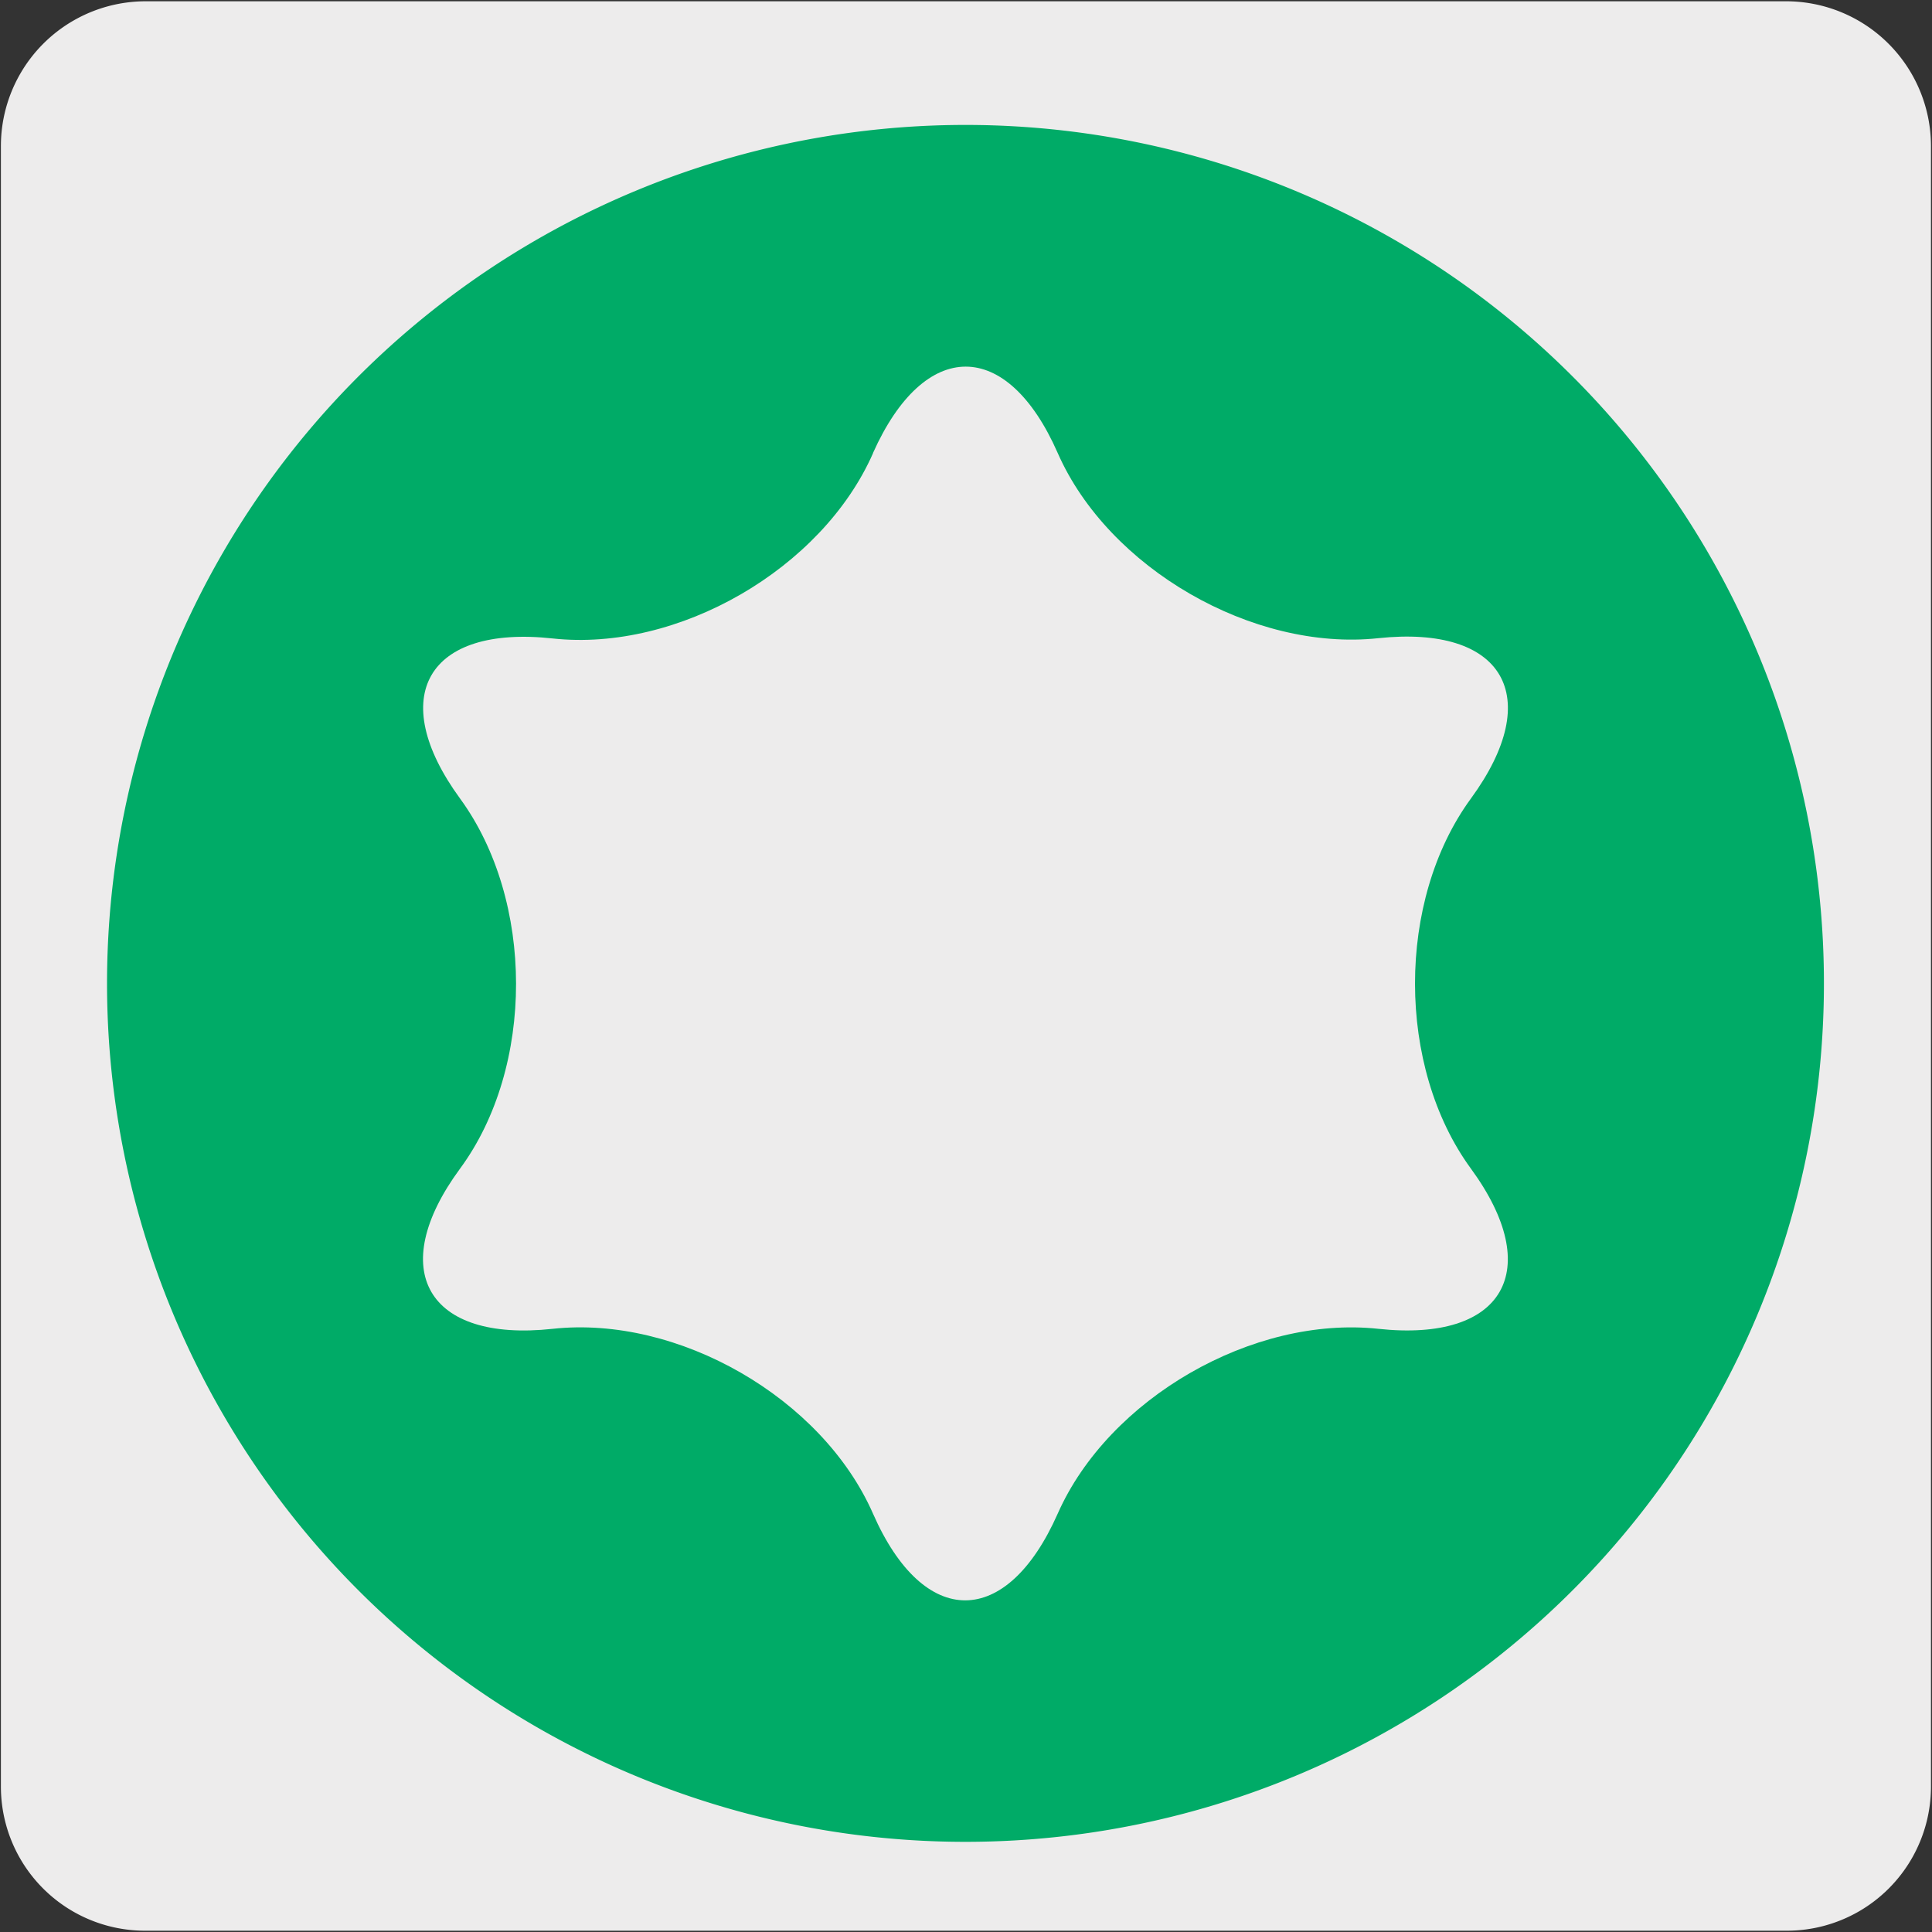
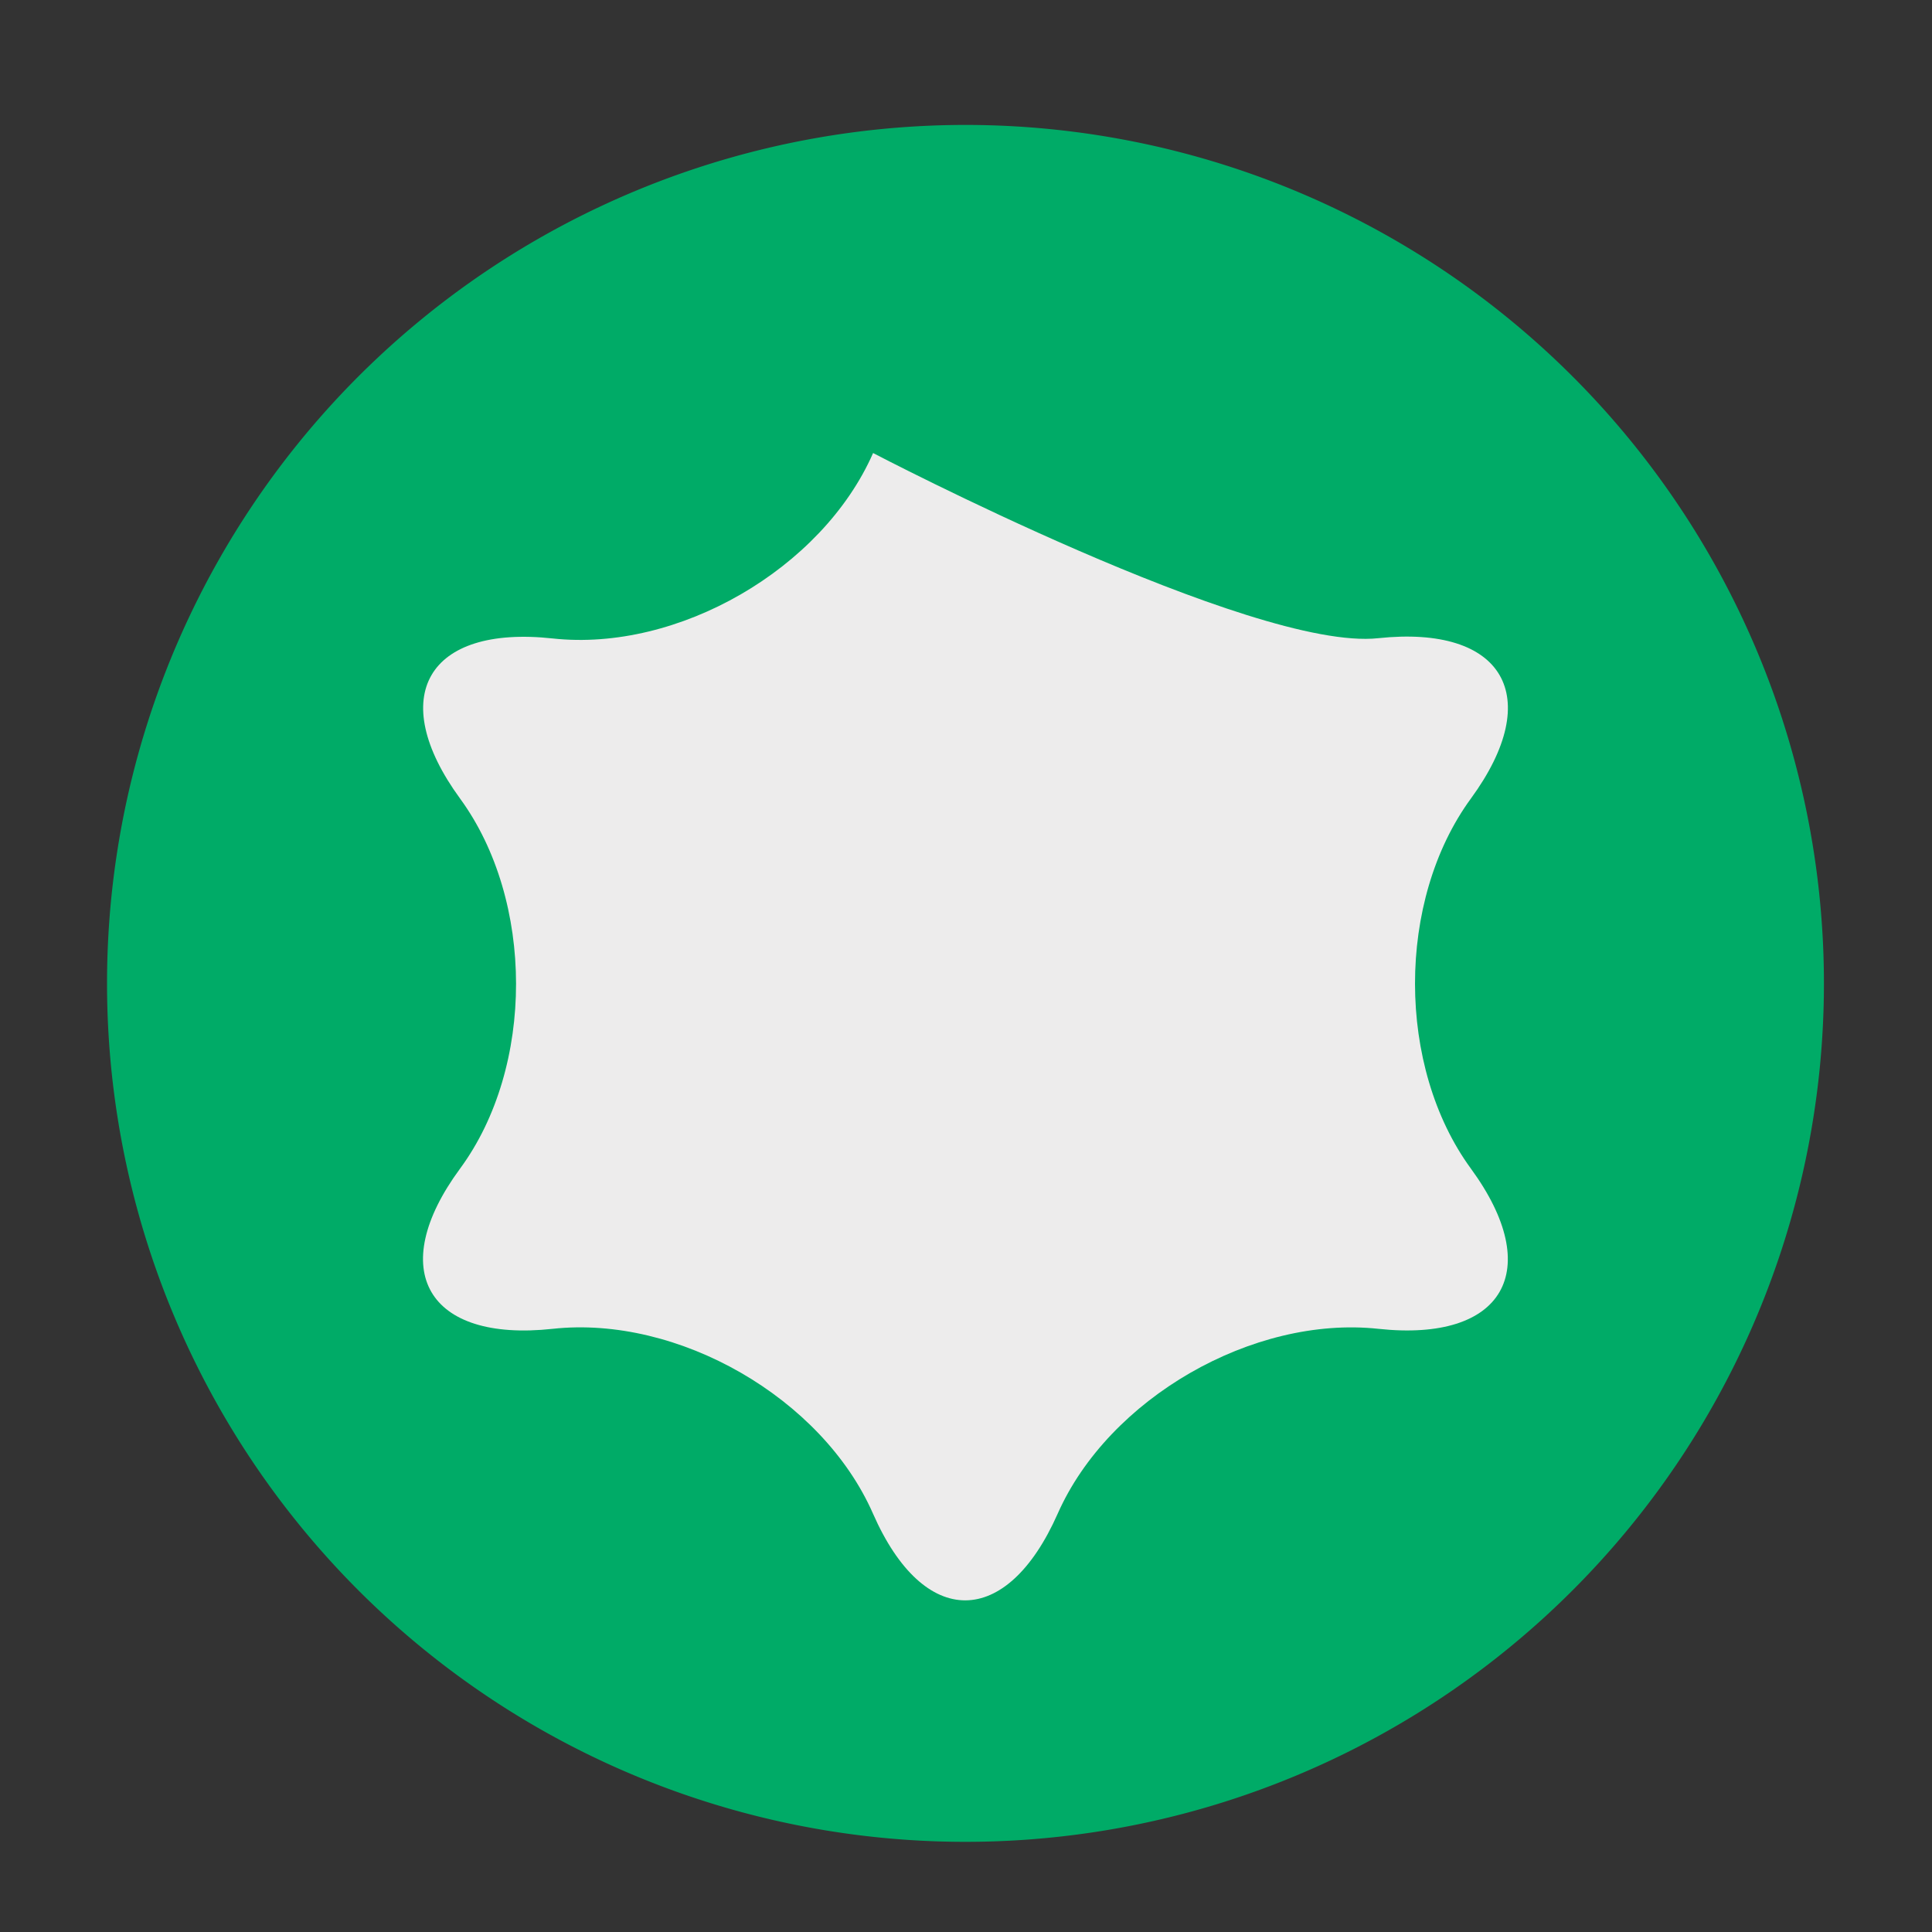
<svg xmlns="http://www.w3.org/2000/svg" viewBox="0 0 150 150">
  <rect x="0" y="0" width="150" height="150" fill="#333333" stroke="none" />
  <defs>
    <style>.cls-1{fill:#edecec;}.cls-2{fill:#00ab67;}</style>
  </defs>
  <title>15553-01</title>
  <g id="Capa_2" data-name="Capa 2">
-     <path class="cls-1" d="M11.32.1H138.64a11.25,11.25,0,0,1,11.28,11.21v127.4a11.19,11.19,0,0,1-11.2,11.19H11.27A11.19,11.19,0,0,1,.07,138.71h0V11.34A11.24,11.24,0,0,1,11.32.1Z" />
-   </g>
+     </g>
  <g id="Capa_3" data-name="Capa 3">
    <path class="cls-2" d="M8.31,76.33A66.65,66.65,0,1,1,75,143,66.65,66.65,0,0,1,8.31,76.33" />
-     <path class="cls-1" d="M67.78,35.17c4-8.94,10.41-8.94,14.34,0S97.27,50.59,107,49.55,120,54.07,114.2,62s-5.77,20.84,0,28.73,2.56,13.49-7.18,12.44-20.94,5.4-24.9,14.35-10.39,9-14.34,0-15.15-15.41-24.87-14.35-13-4.55-7.19-12.44,5.78-20.82,0-28.73-2.54-13.49,7.19-12.43,20.91-5.39,24.87-14.38" />
+     <path class="cls-1" d="M67.78,35.17S97.27,50.59,107,49.55,120,54.07,114.2,62s-5.77,20.84,0,28.73,2.56,13.49-7.18,12.44-20.94,5.4-24.9,14.35-10.39,9-14.34,0-15.15-15.41-24.87-14.35-13-4.55-7.19-12.44,5.78-20.82,0-28.73-2.54-13.49,7.19-12.43,20.91-5.39,24.87-14.38" />
  </g>
</svg>